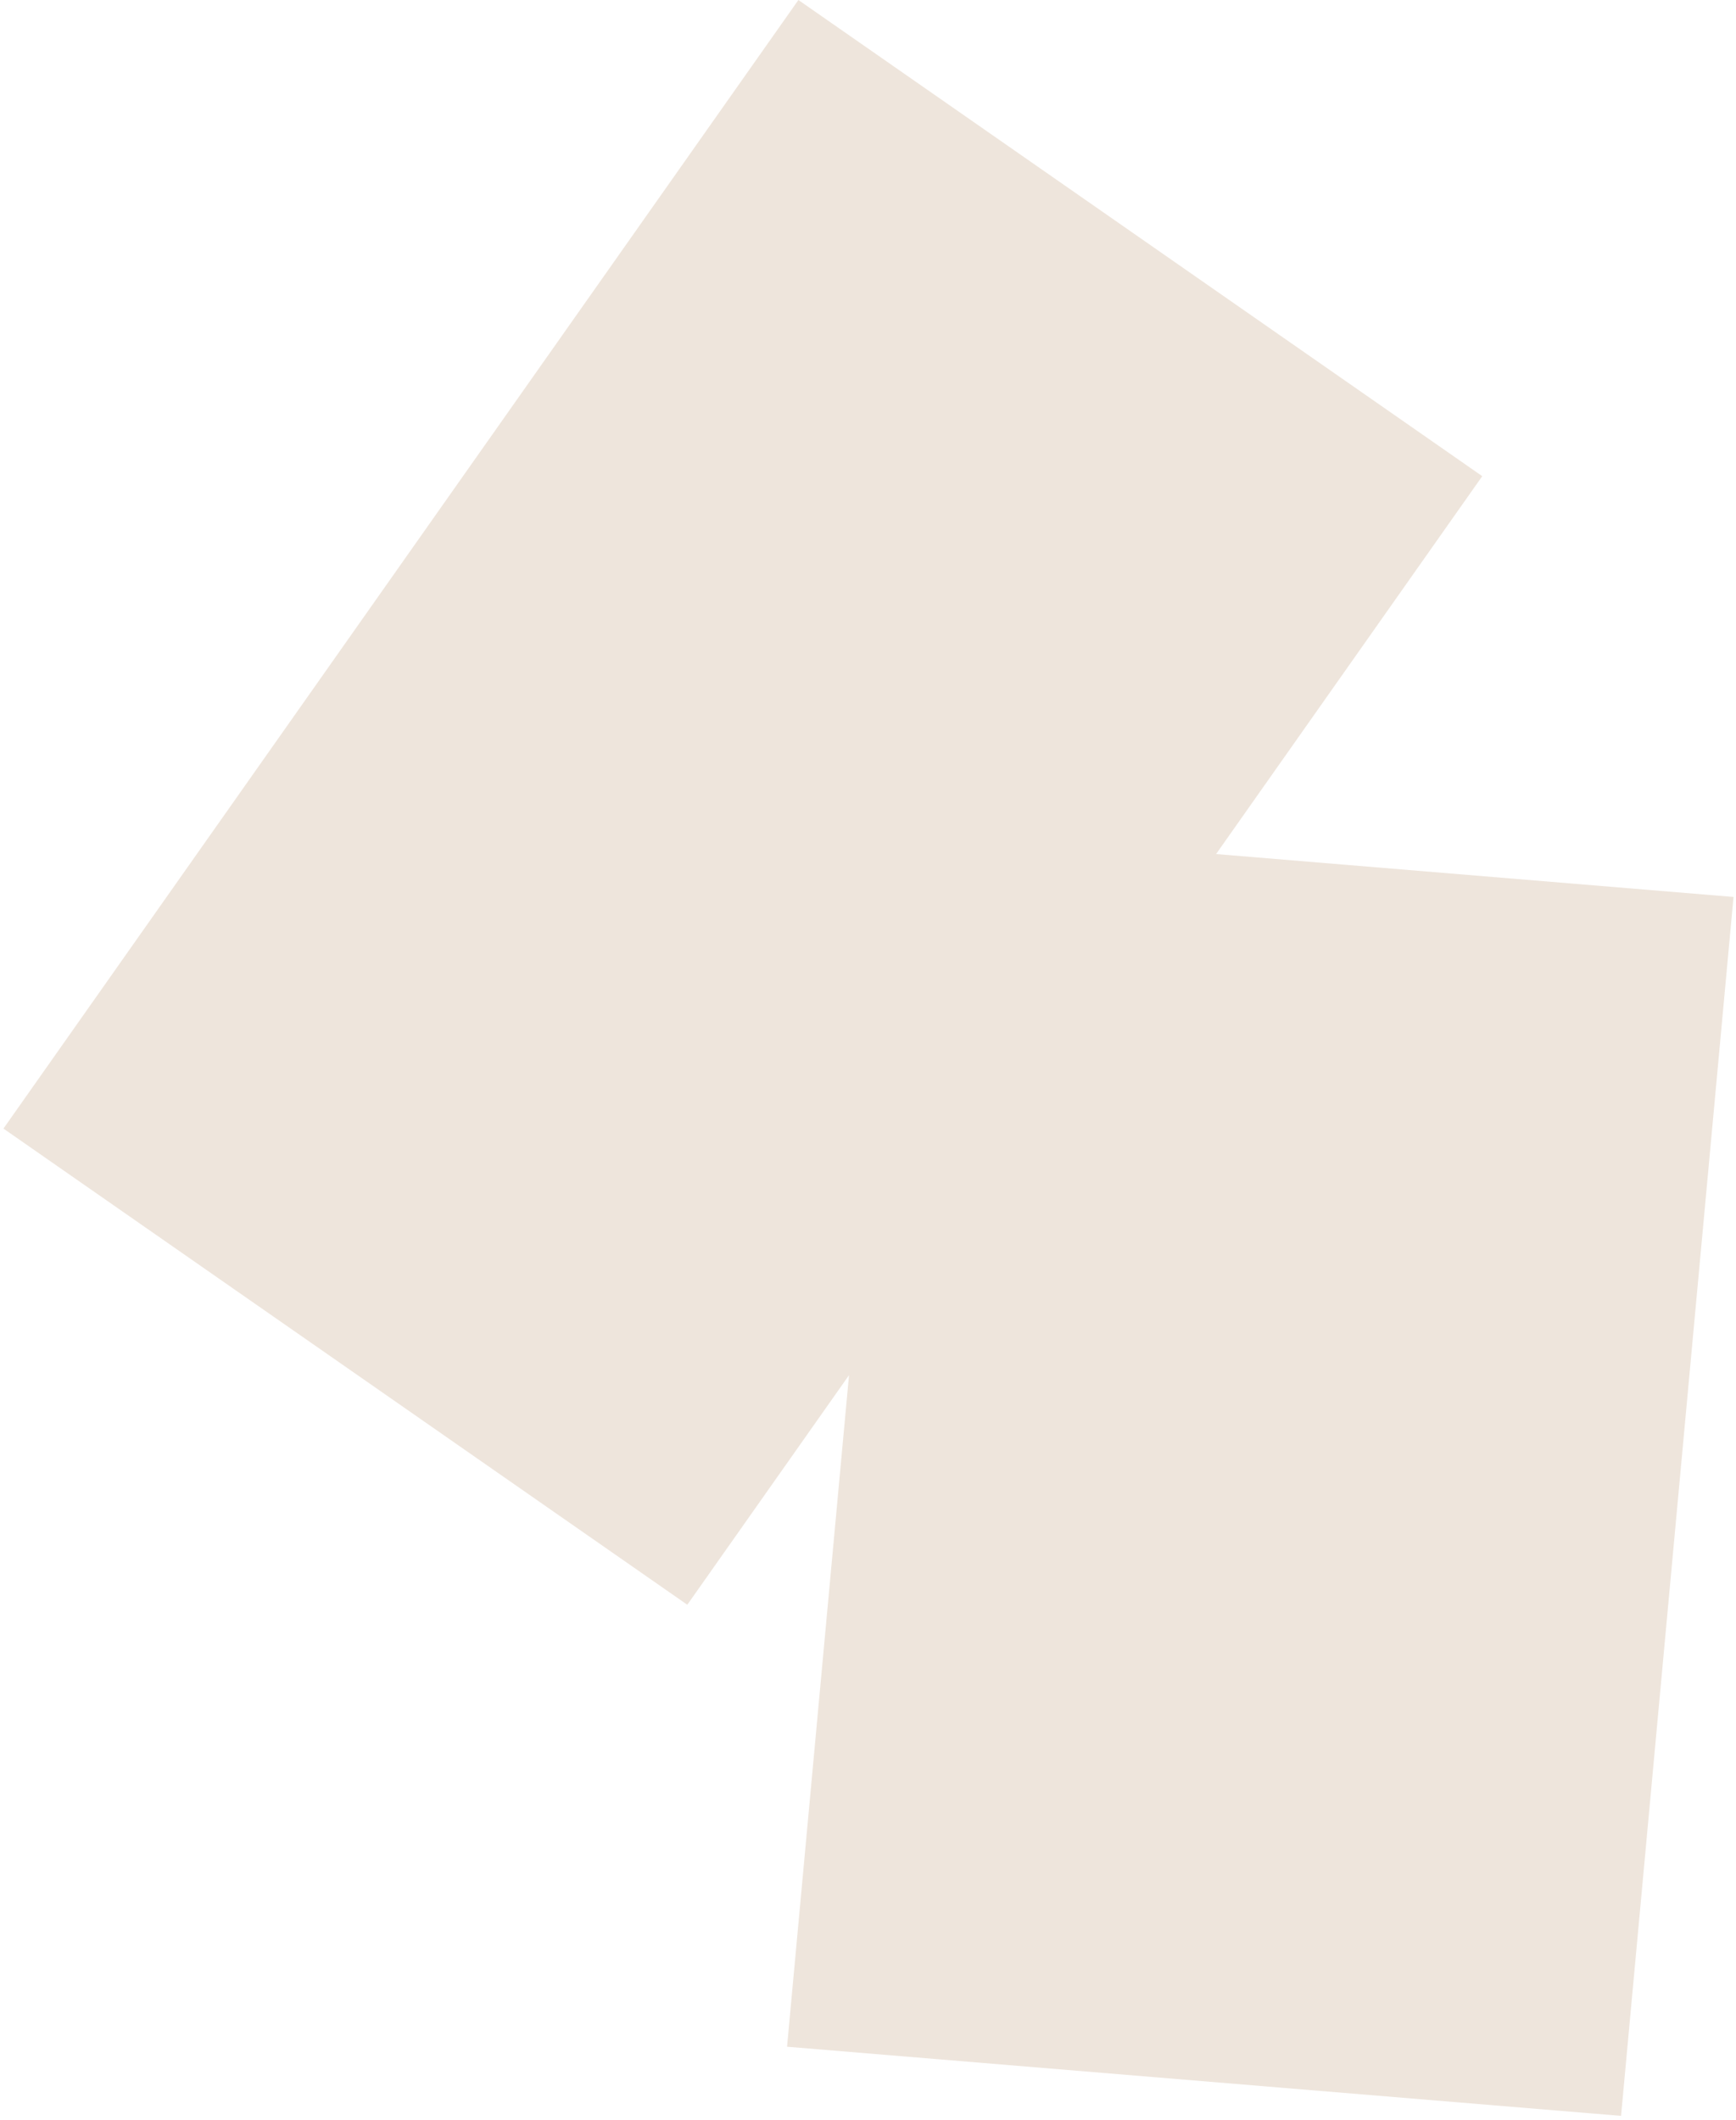
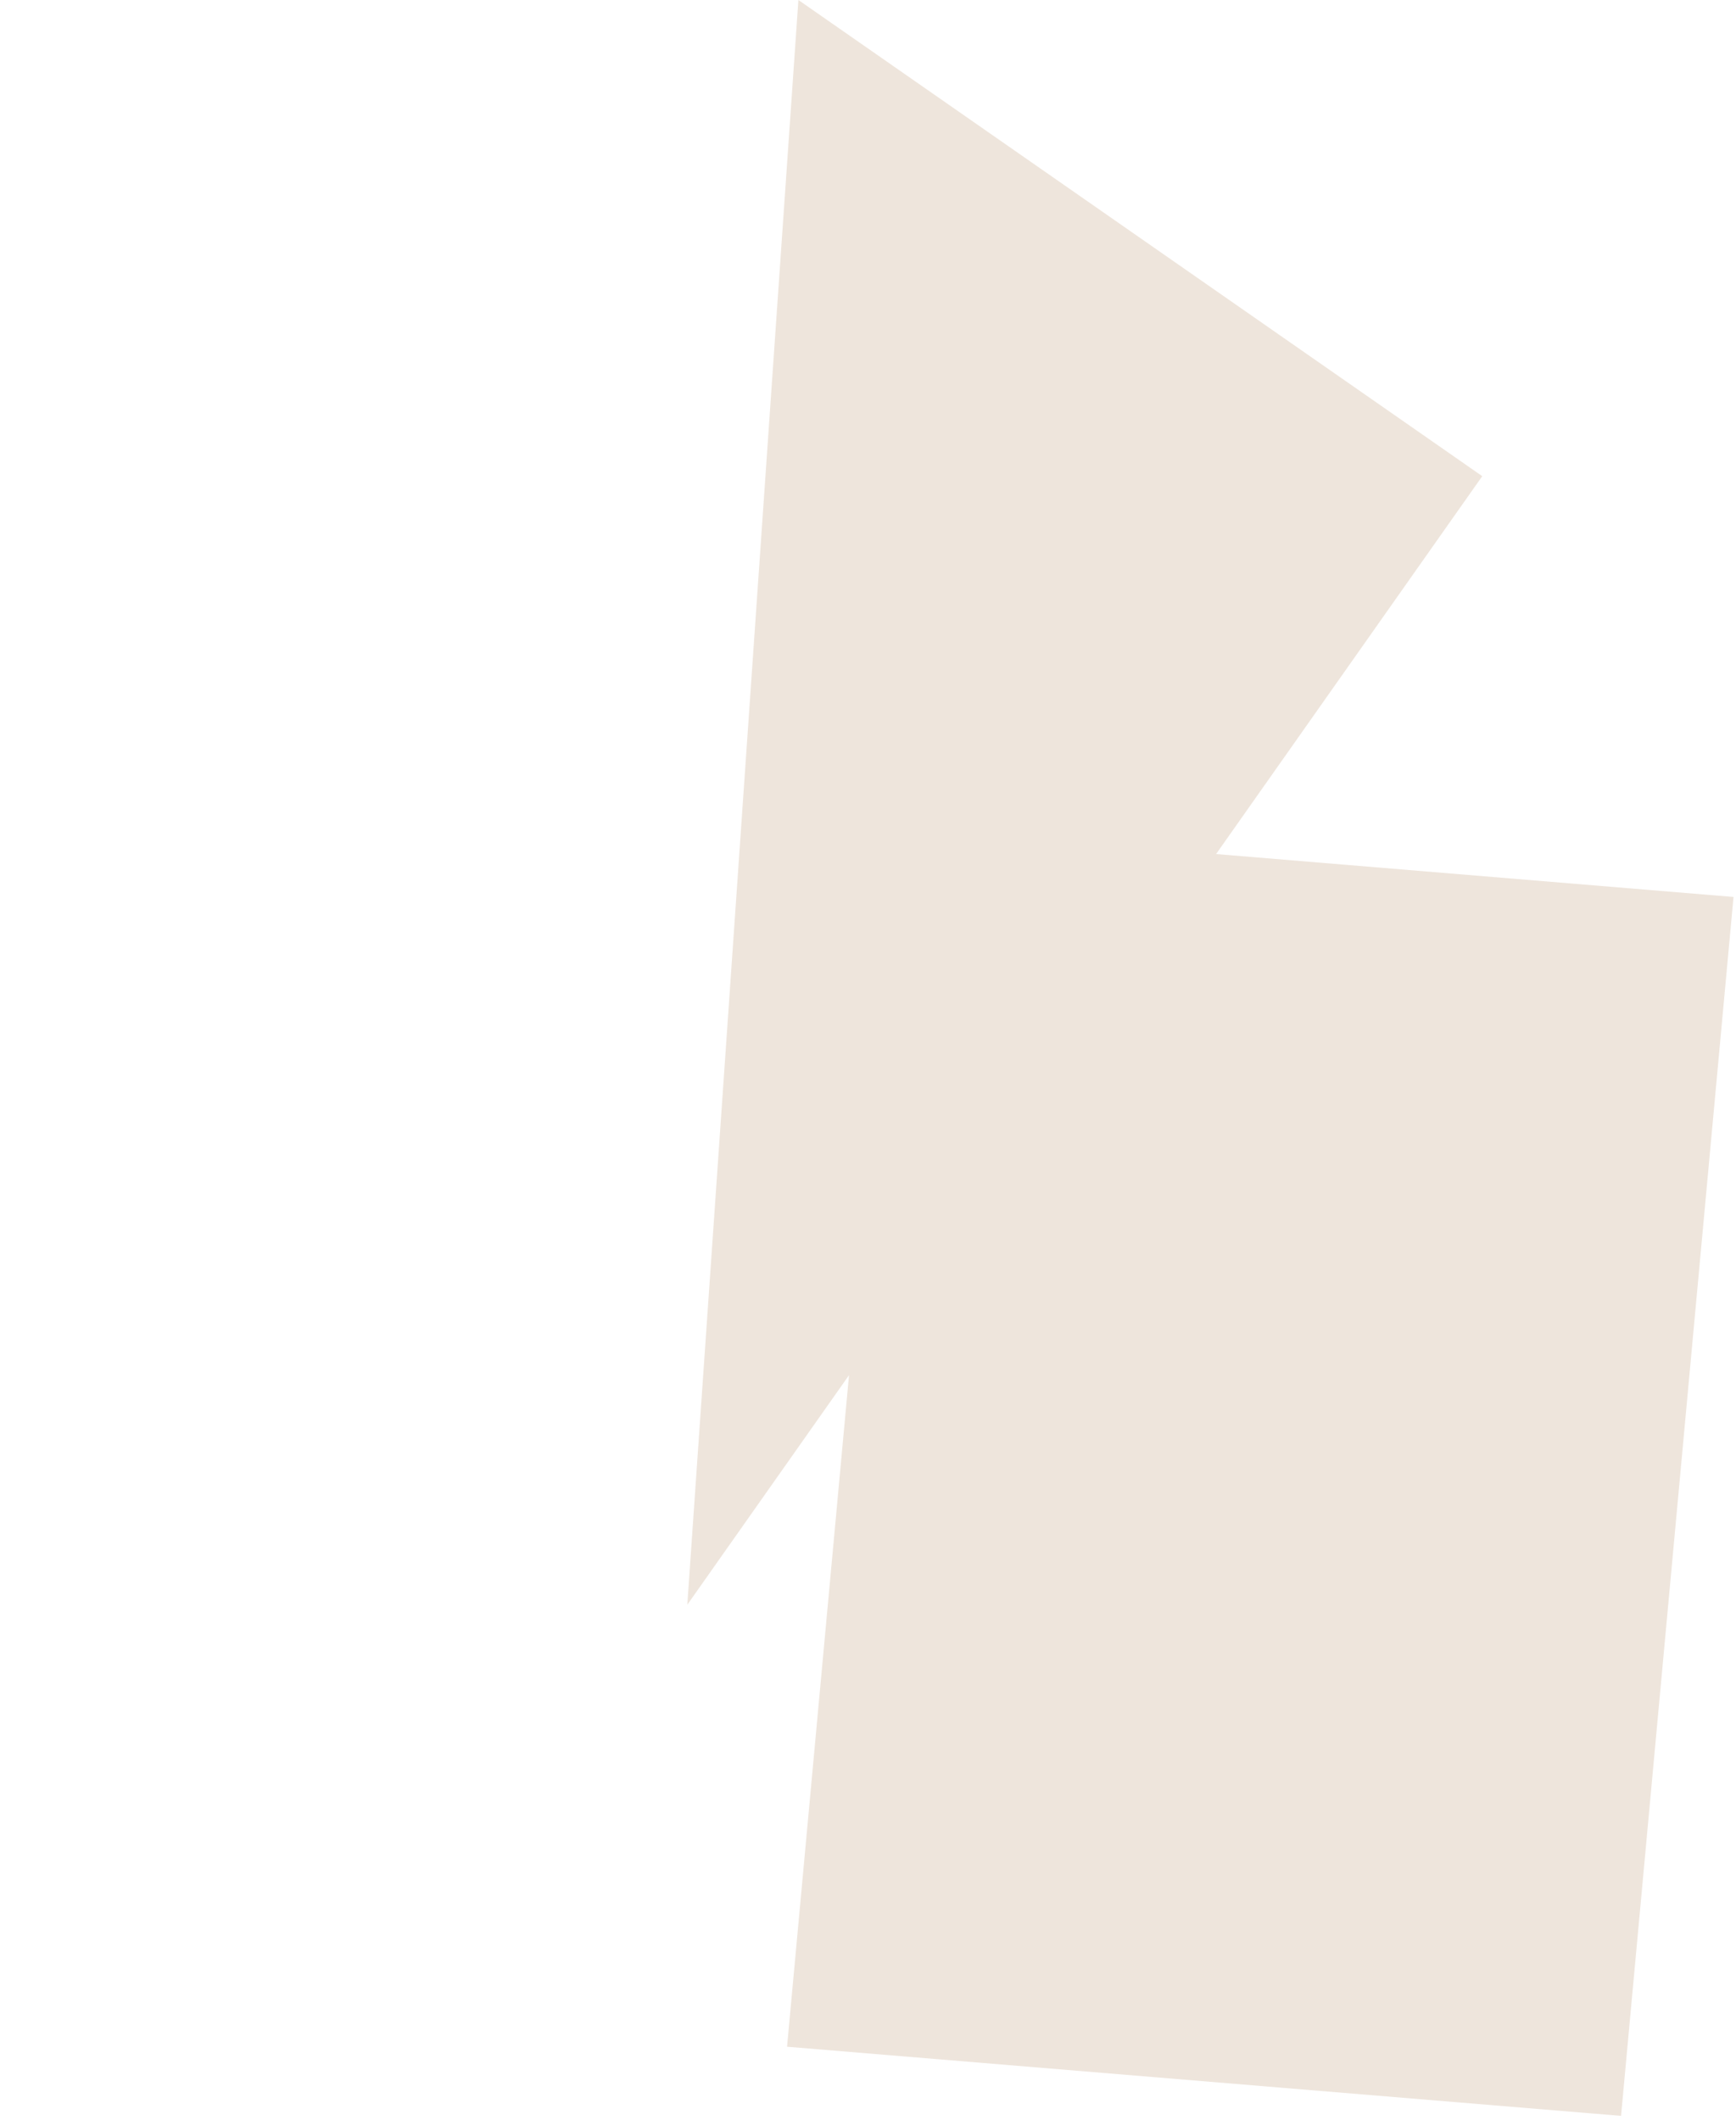
<svg xmlns="http://www.w3.org/2000/svg" width="384" height="469" viewBox="0 0 384 469" fill="none">
-   <path opacity="0.4" d="M327.873 105.329L268.995 188.916L383.452 198.407L358.575 468.028L174.094 452.733L187.8 304.186L152.03 354.969L0.762 249.64L176.605 0L327.873 105.329Z" fill="#D4BFA8" />
+   <path opacity="0.4" d="M327.873 105.329L268.995 188.916L383.452 198.407L358.575 468.028L174.094 452.733L187.8 304.186L152.03 354.969L176.605 0L327.873 105.329Z" fill="#D4BFA8" />
</svg>